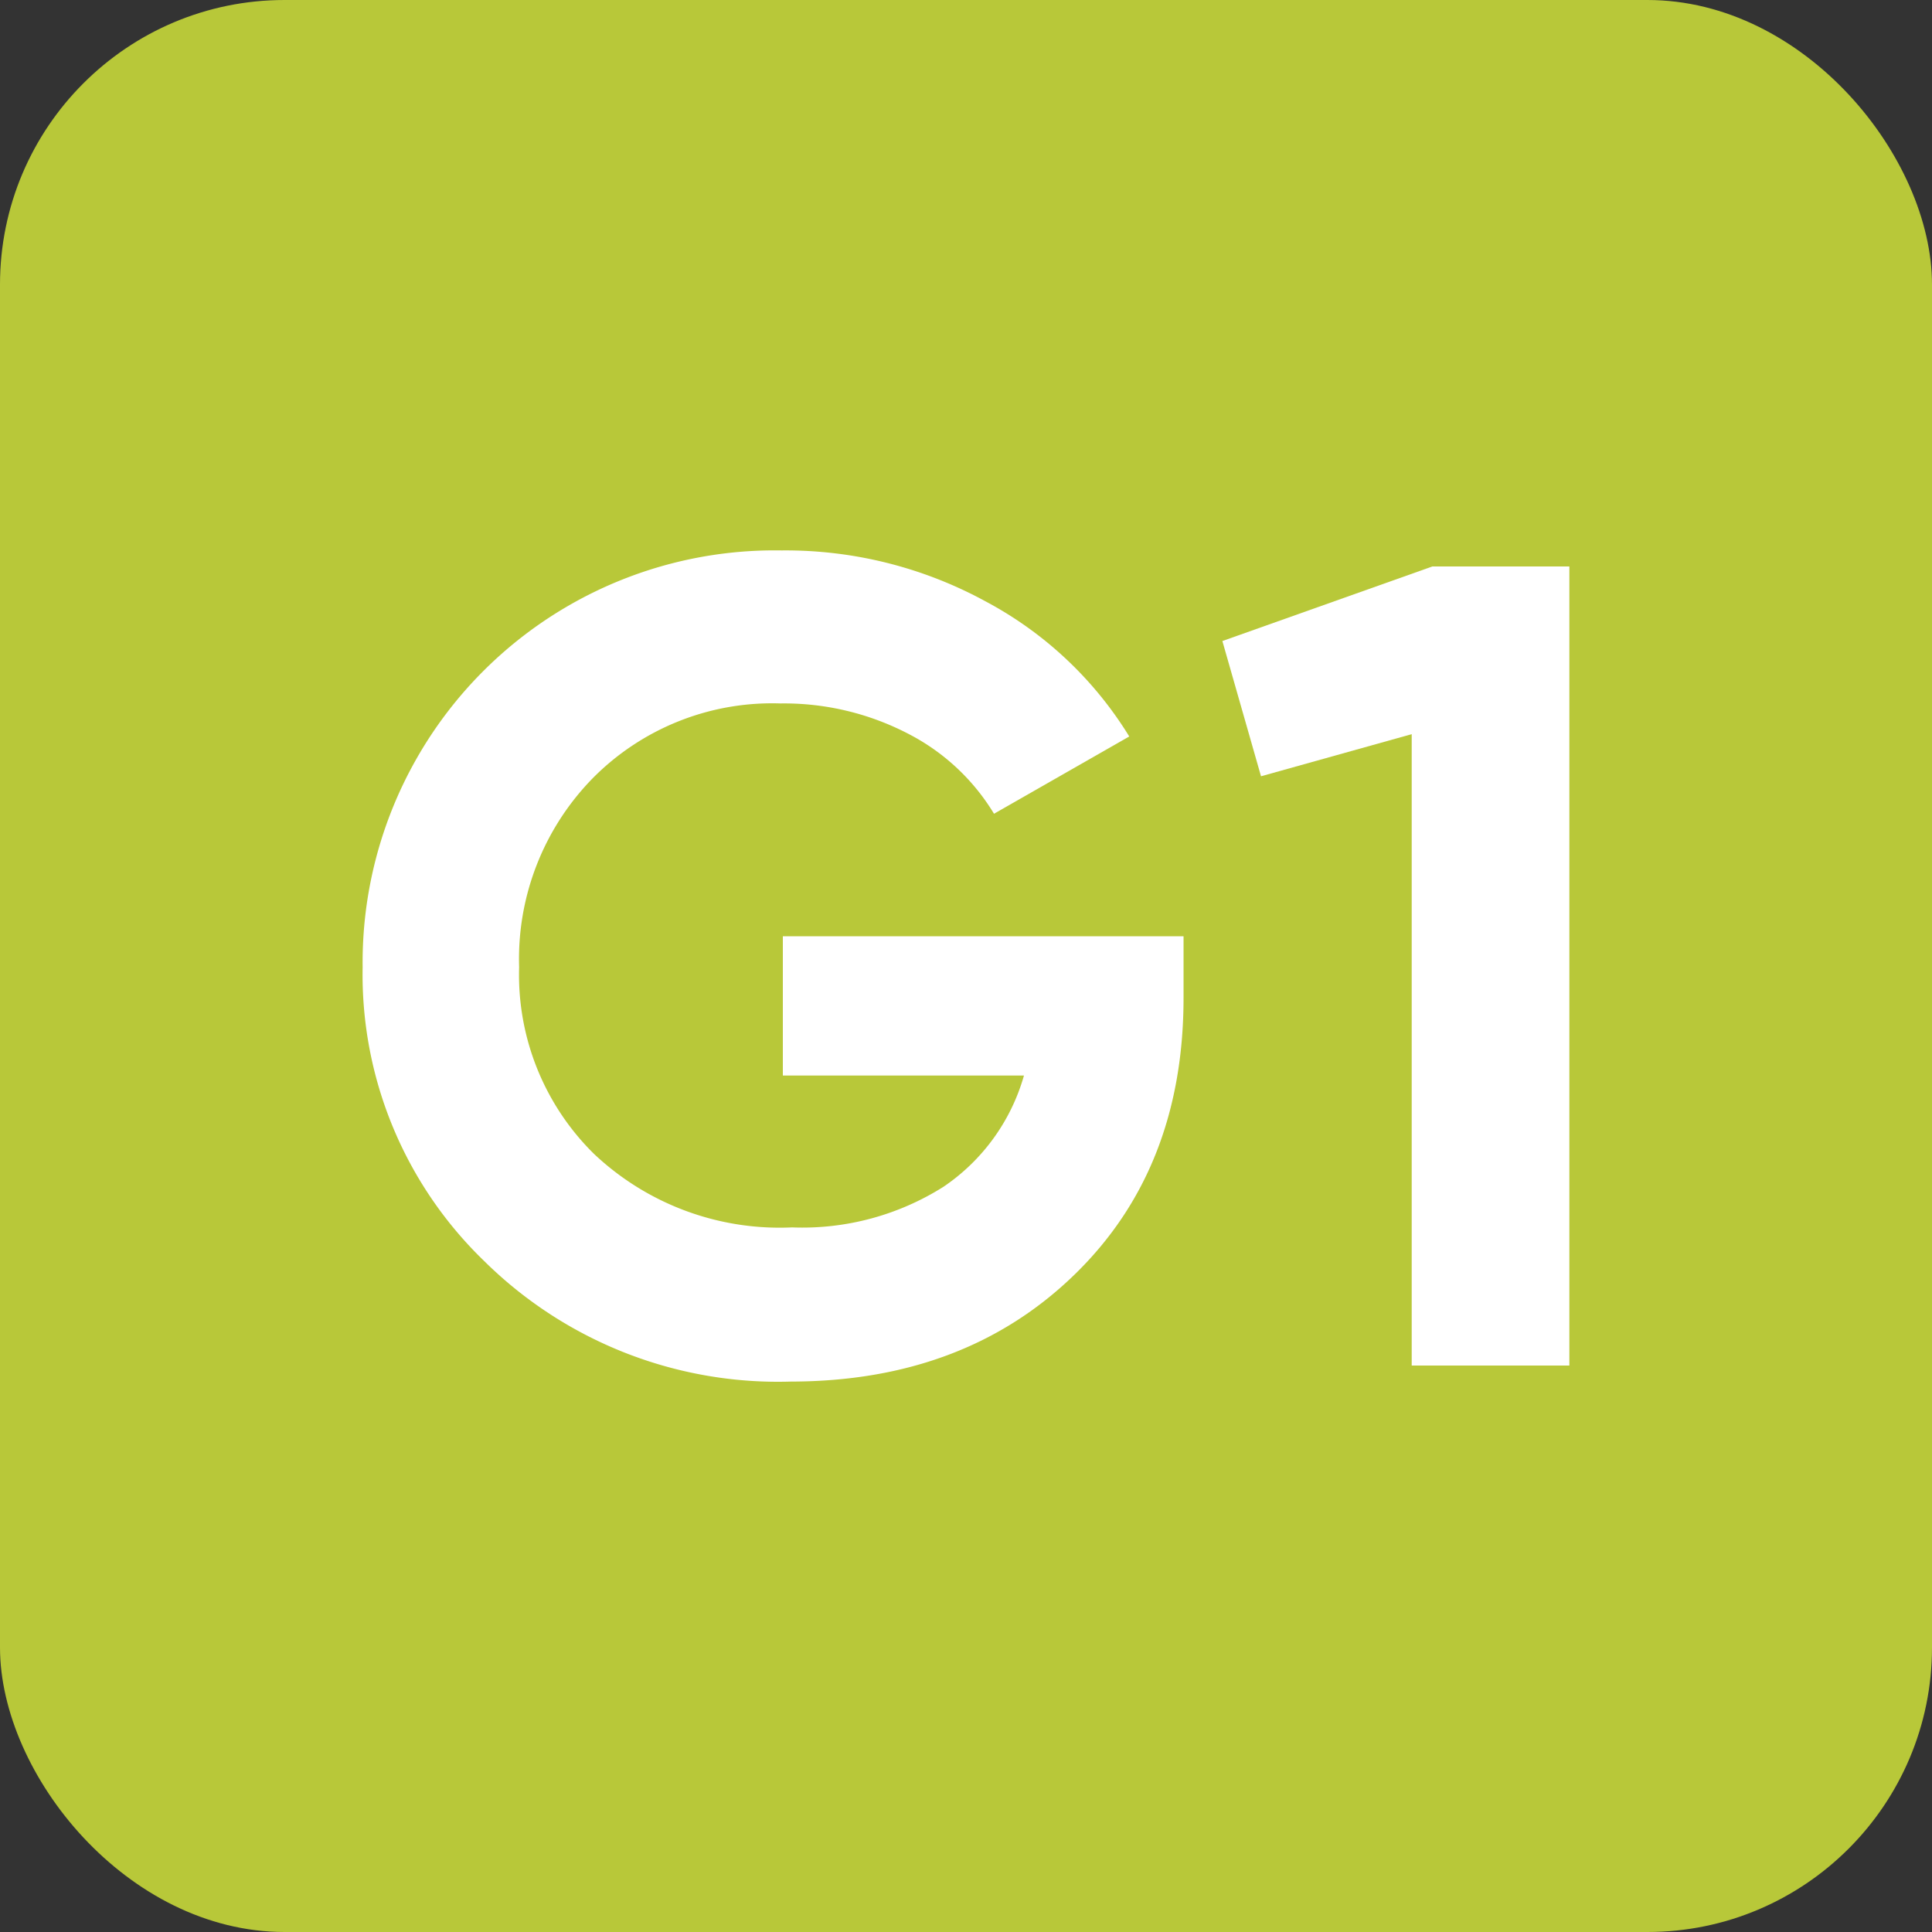
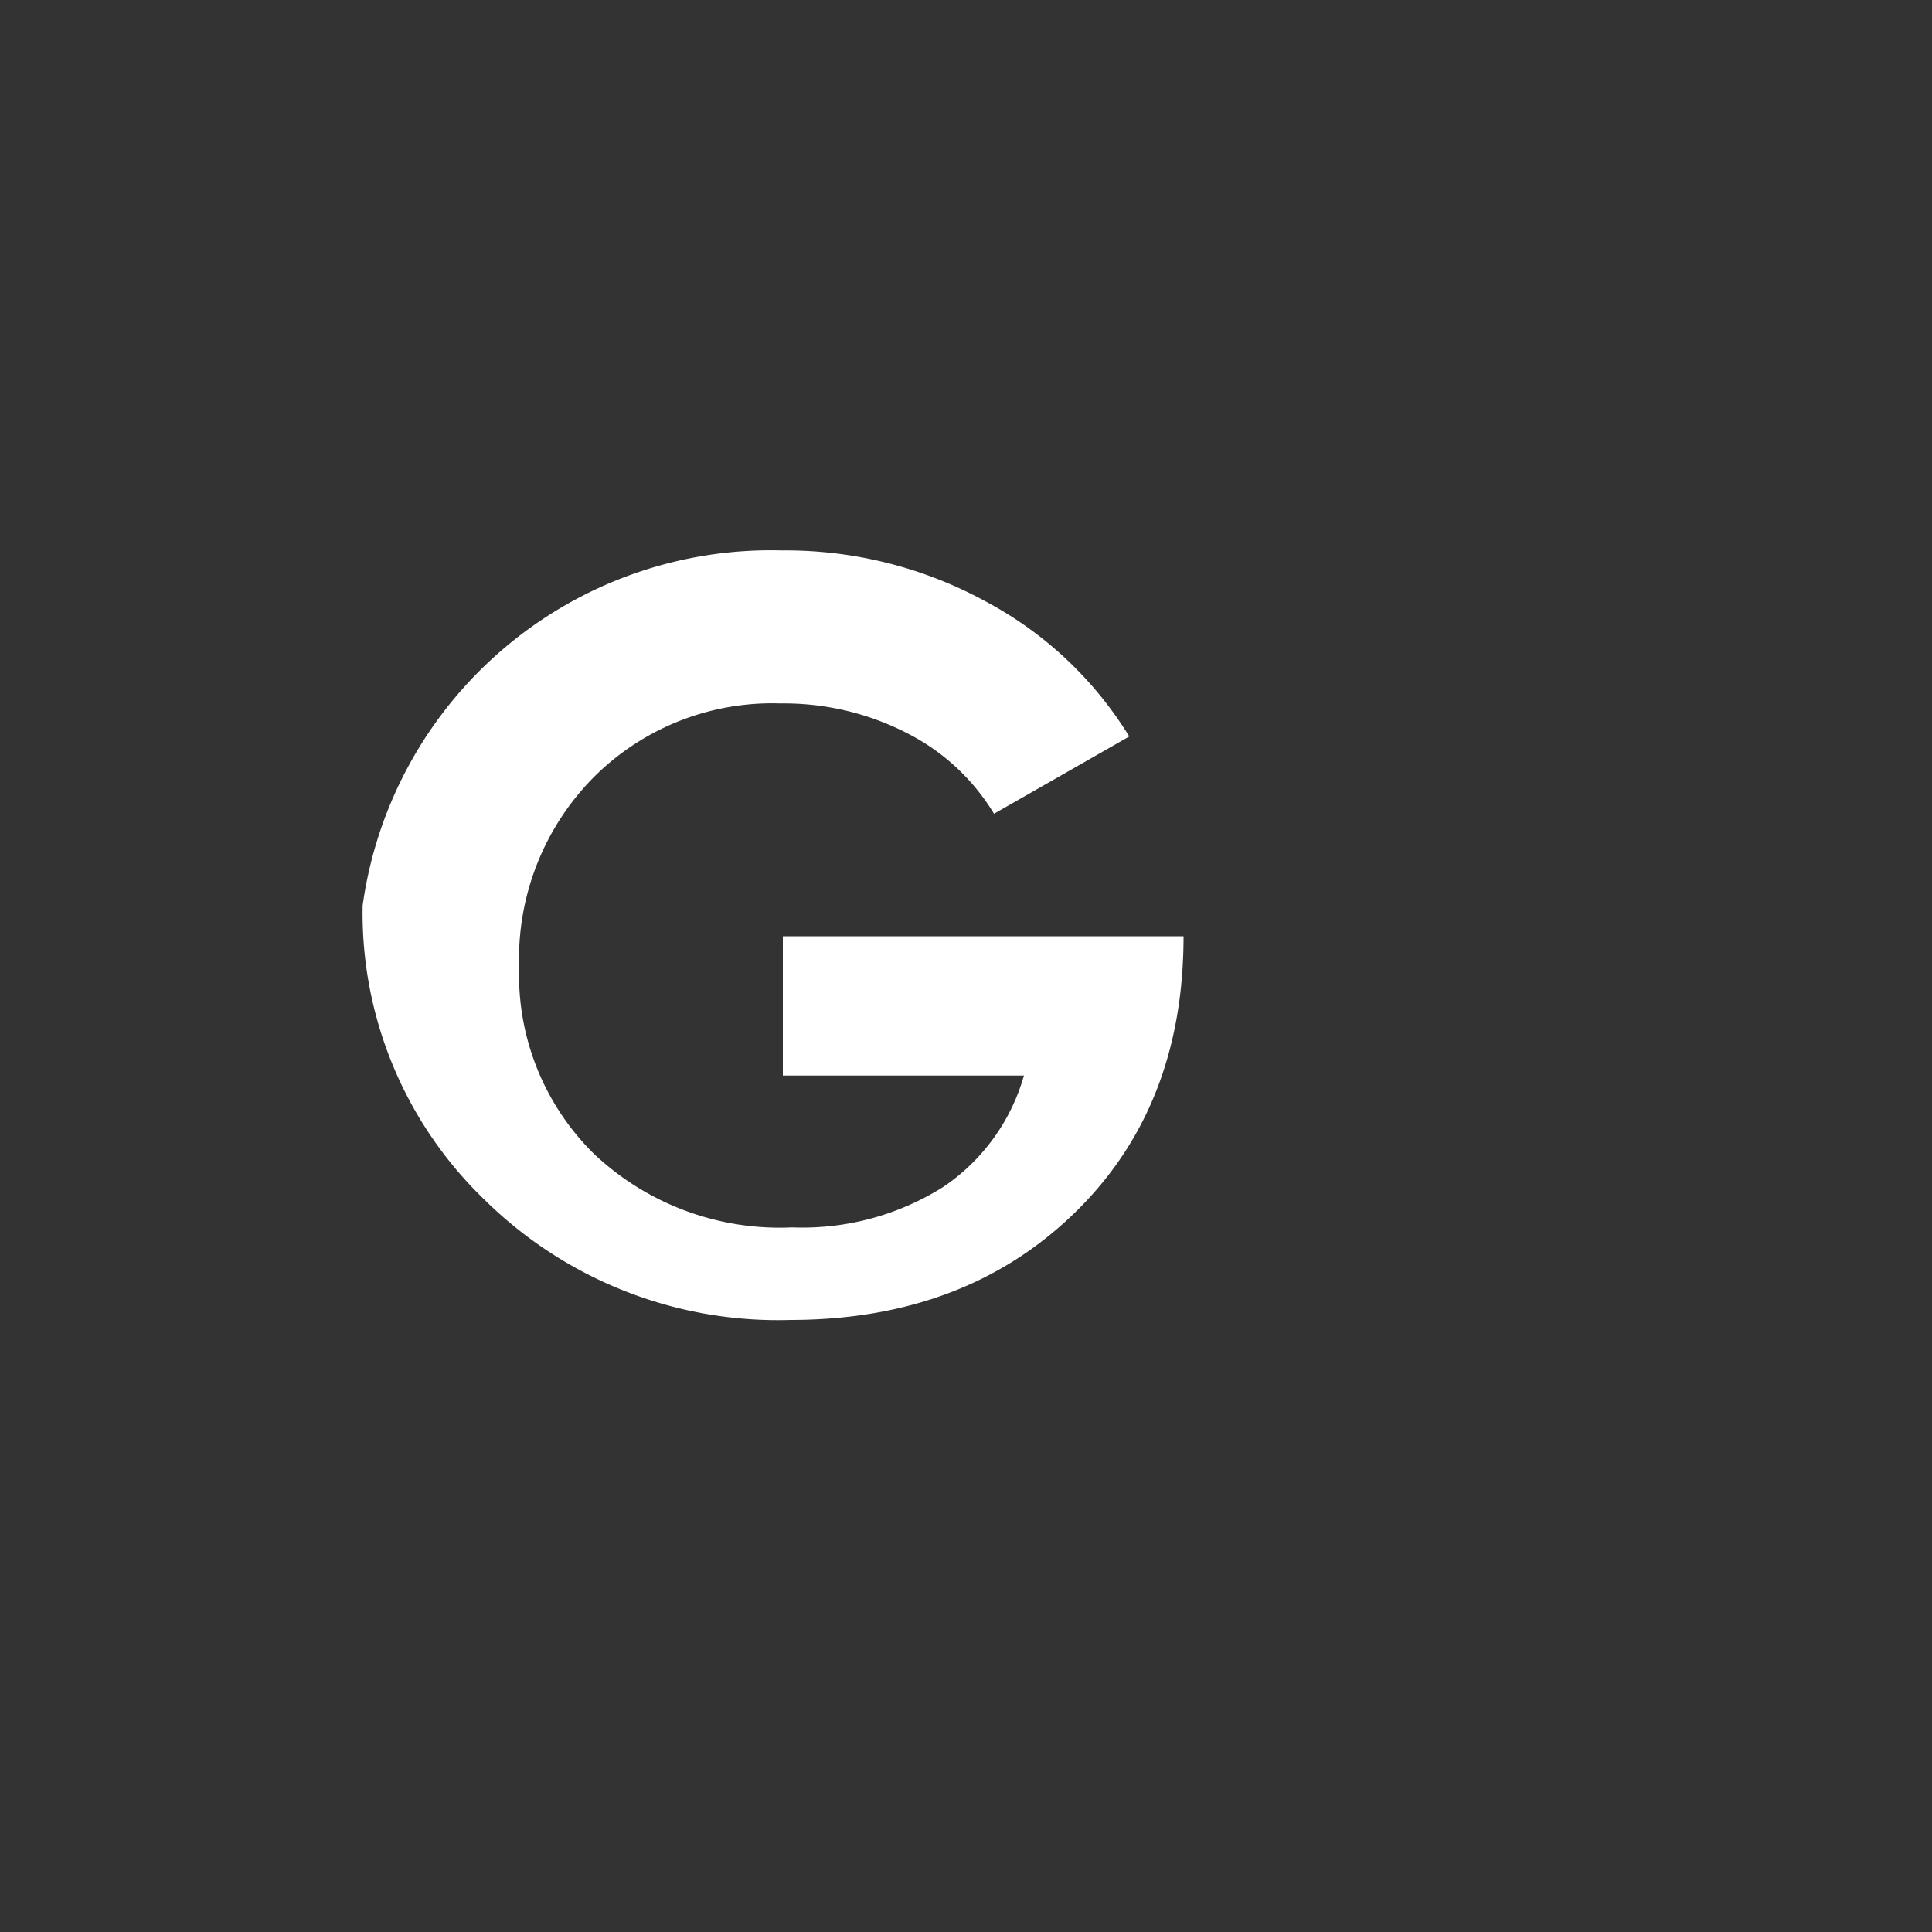
<svg xmlns="http://www.w3.org/2000/svg" id="Camada_1" data-name="Camada 1" viewBox="0 0 100 100">
  <rect x="0" y="0" width="100" height="100" fill="#333333" stroke="none" />
  <defs>
    <style>.cls-1{fill:#b8c839;}.cls-2{fill:#fff;}</style>
  </defs>
-   <rect class="cls-1" width="100" height="100" rx="14.73" />
-   <path class="cls-2" d="M61.26,48.46v3.19q0,8.87-5.68,14.36t-14.65,5.5a21.63,21.63,0,0,1-15.87-6.24,20.6,20.6,0,0,1-6.29-15.21A21.33,21.33,0,0,1,40.46,28.49,21.61,21.61,0,0,1,51,31.12a19.43,19.43,0,0,1,7.45,7l-7,4A11.14,11.14,0,0,0,47.05,38a13.93,13.93,0,0,0-6.65-1.59,13.06,13.06,0,0,0-9.72,3.87,13.37,13.37,0,0,0-3.81,9.78,13,13,0,0,0,3.87,9.66A14,14,0,0,0,41,63.53a13.68,13.68,0,0,0,7.83-2.1A10.37,10.37,0,0,0,53,55.67H40.52V48.46Z" />
-   <path class="cls-2" d="M74.14,29.32h7.09V70.68H73.07V38l-7.8,2.18-2-7Z" />
+   <path class="cls-2" d="M61.26,48.46q0,8.87-5.68,14.36t-14.65,5.5a21.63,21.63,0,0,1-15.87-6.24,20.6,20.6,0,0,1-6.29-15.21A21.33,21.33,0,0,1,40.46,28.49,21.61,21.61,0,0,1,51,31.12a19.43,19.43,0,0,1,7.45,7l-7,4A11.14,11.14,0,0,0,47.05,38a13.93,13.93,0,0,0-6.65-1.59,13.06,13.06,0,0,0-9.72,3.87,13.37,13.37,0,0,0-3.81,9.78,13,13,0,0,0,3.87,9.66A14,14,0,0,0,41,63.53a13.68,13.68,0,0,0,7.83-2.1A10.37,10.37,0,0,0,53,55.67H40.52V48.46Z" />
</svg>